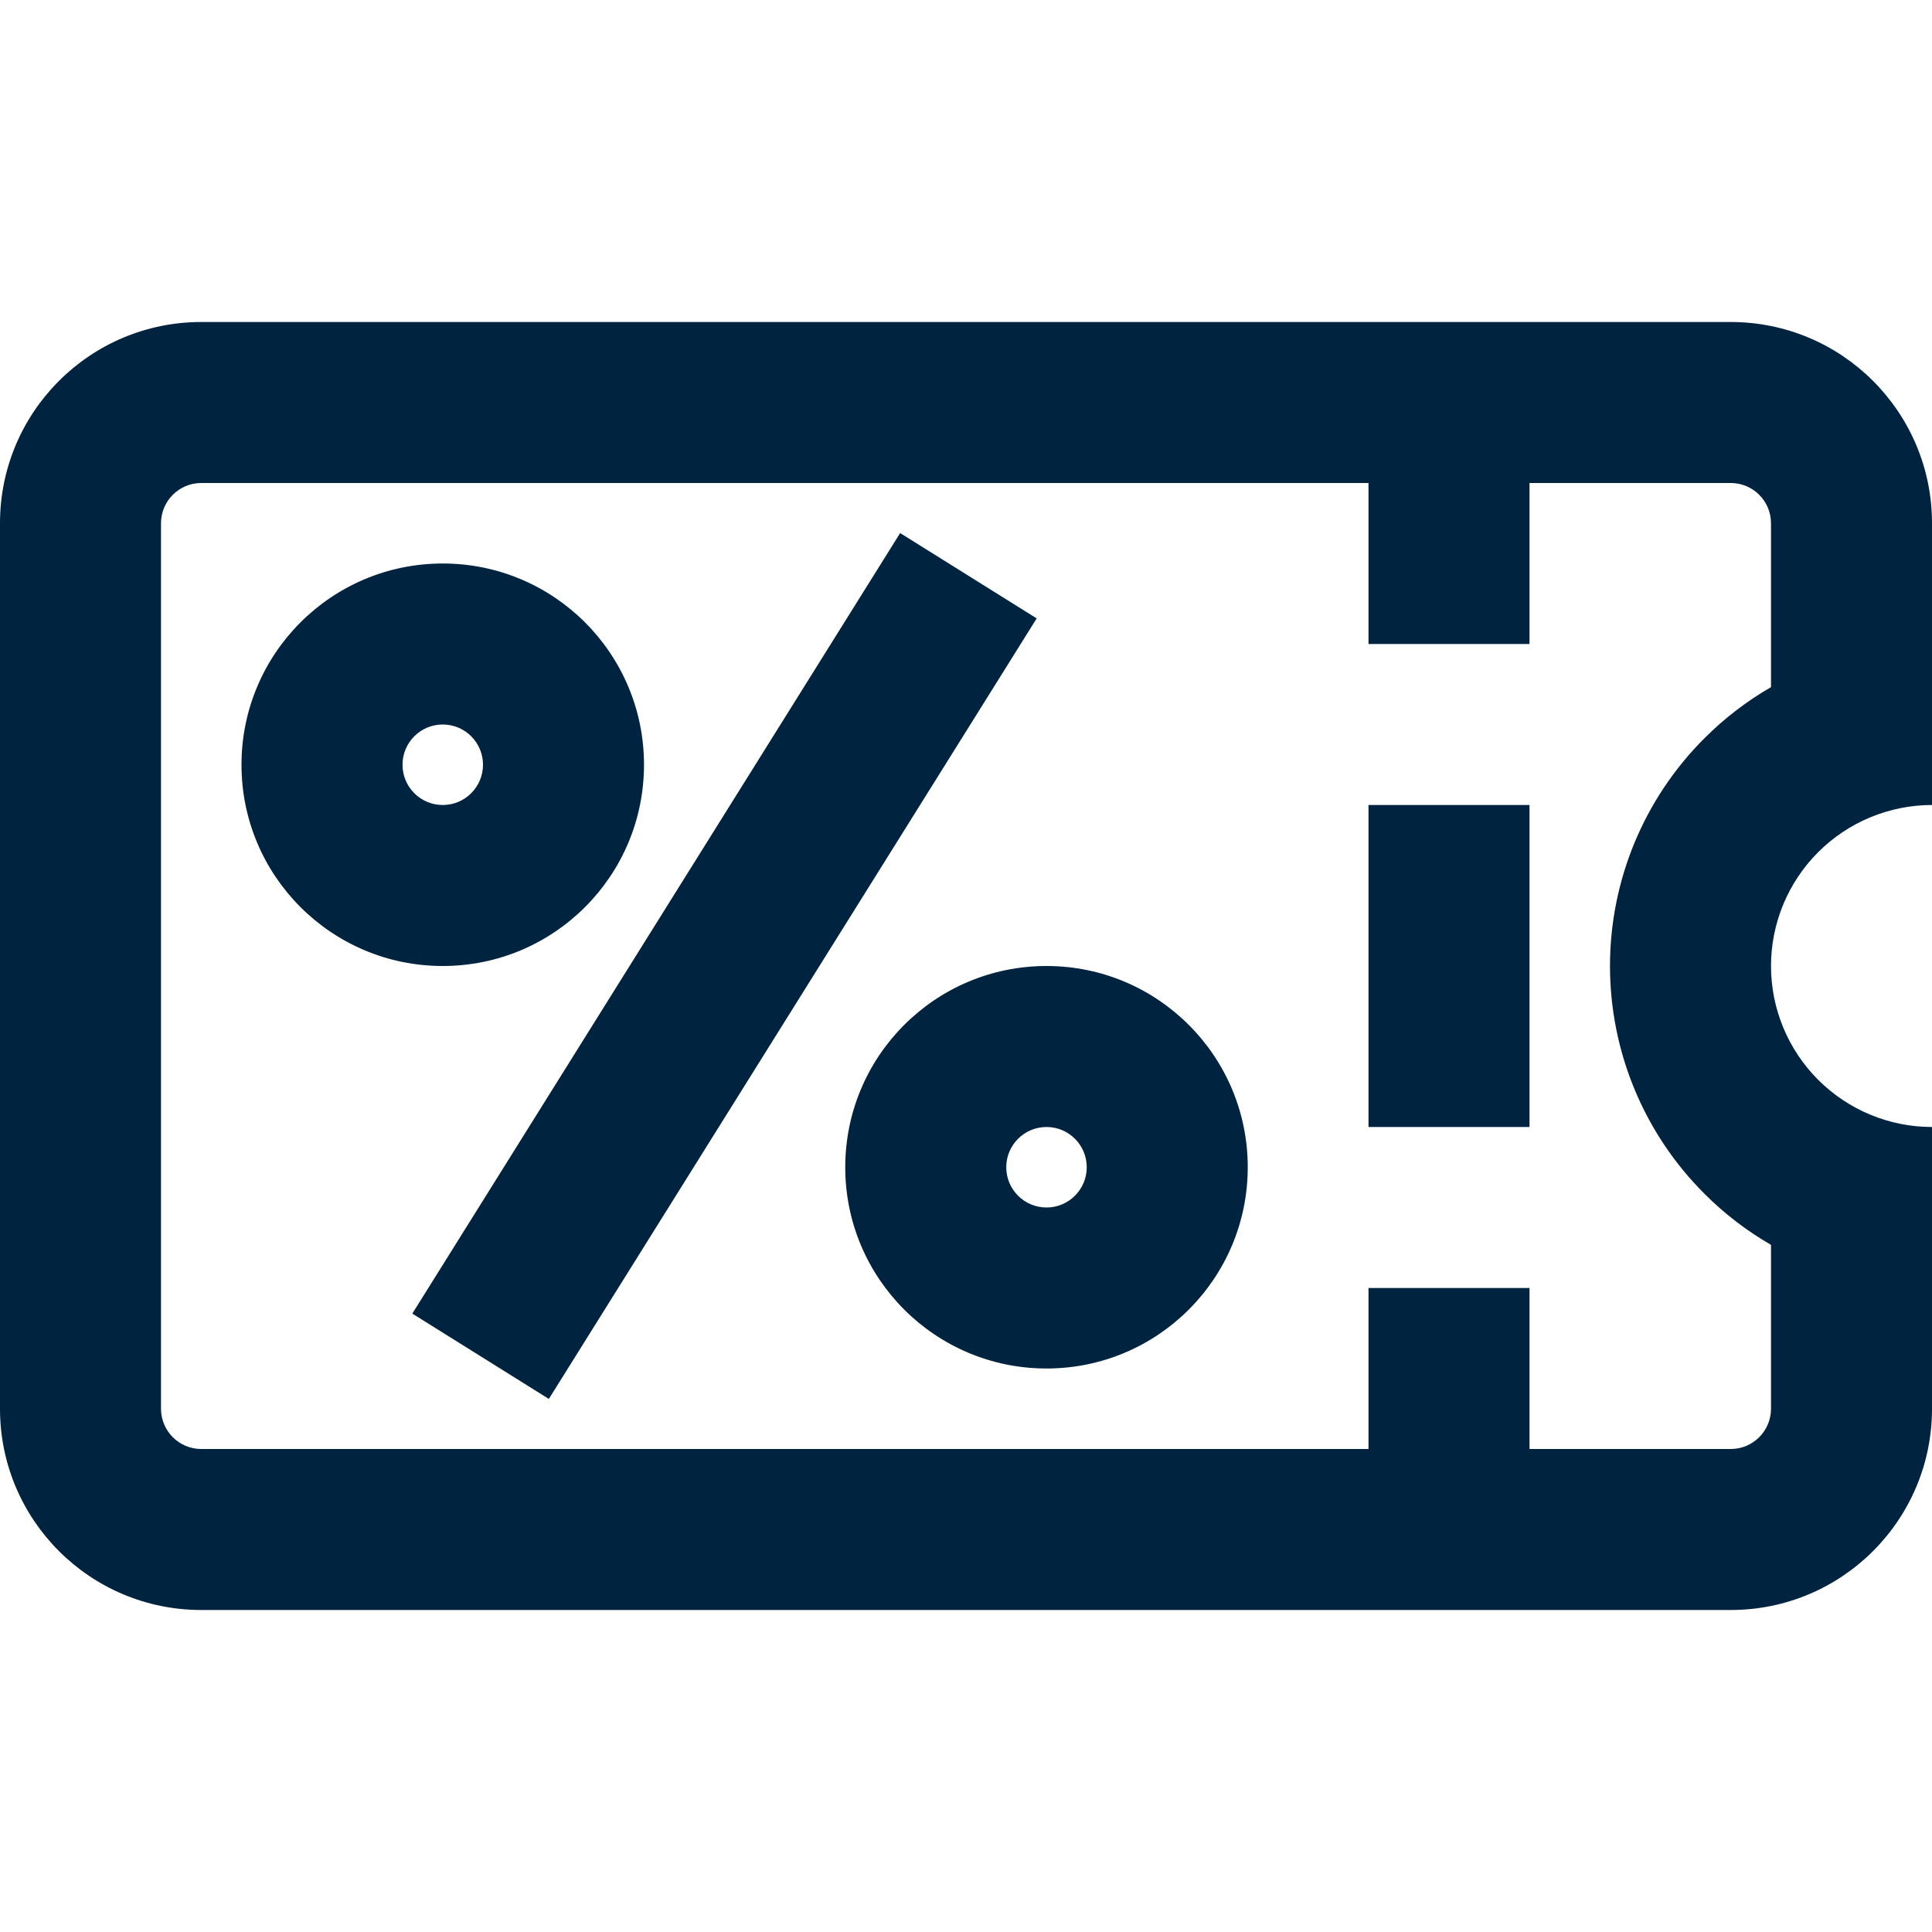
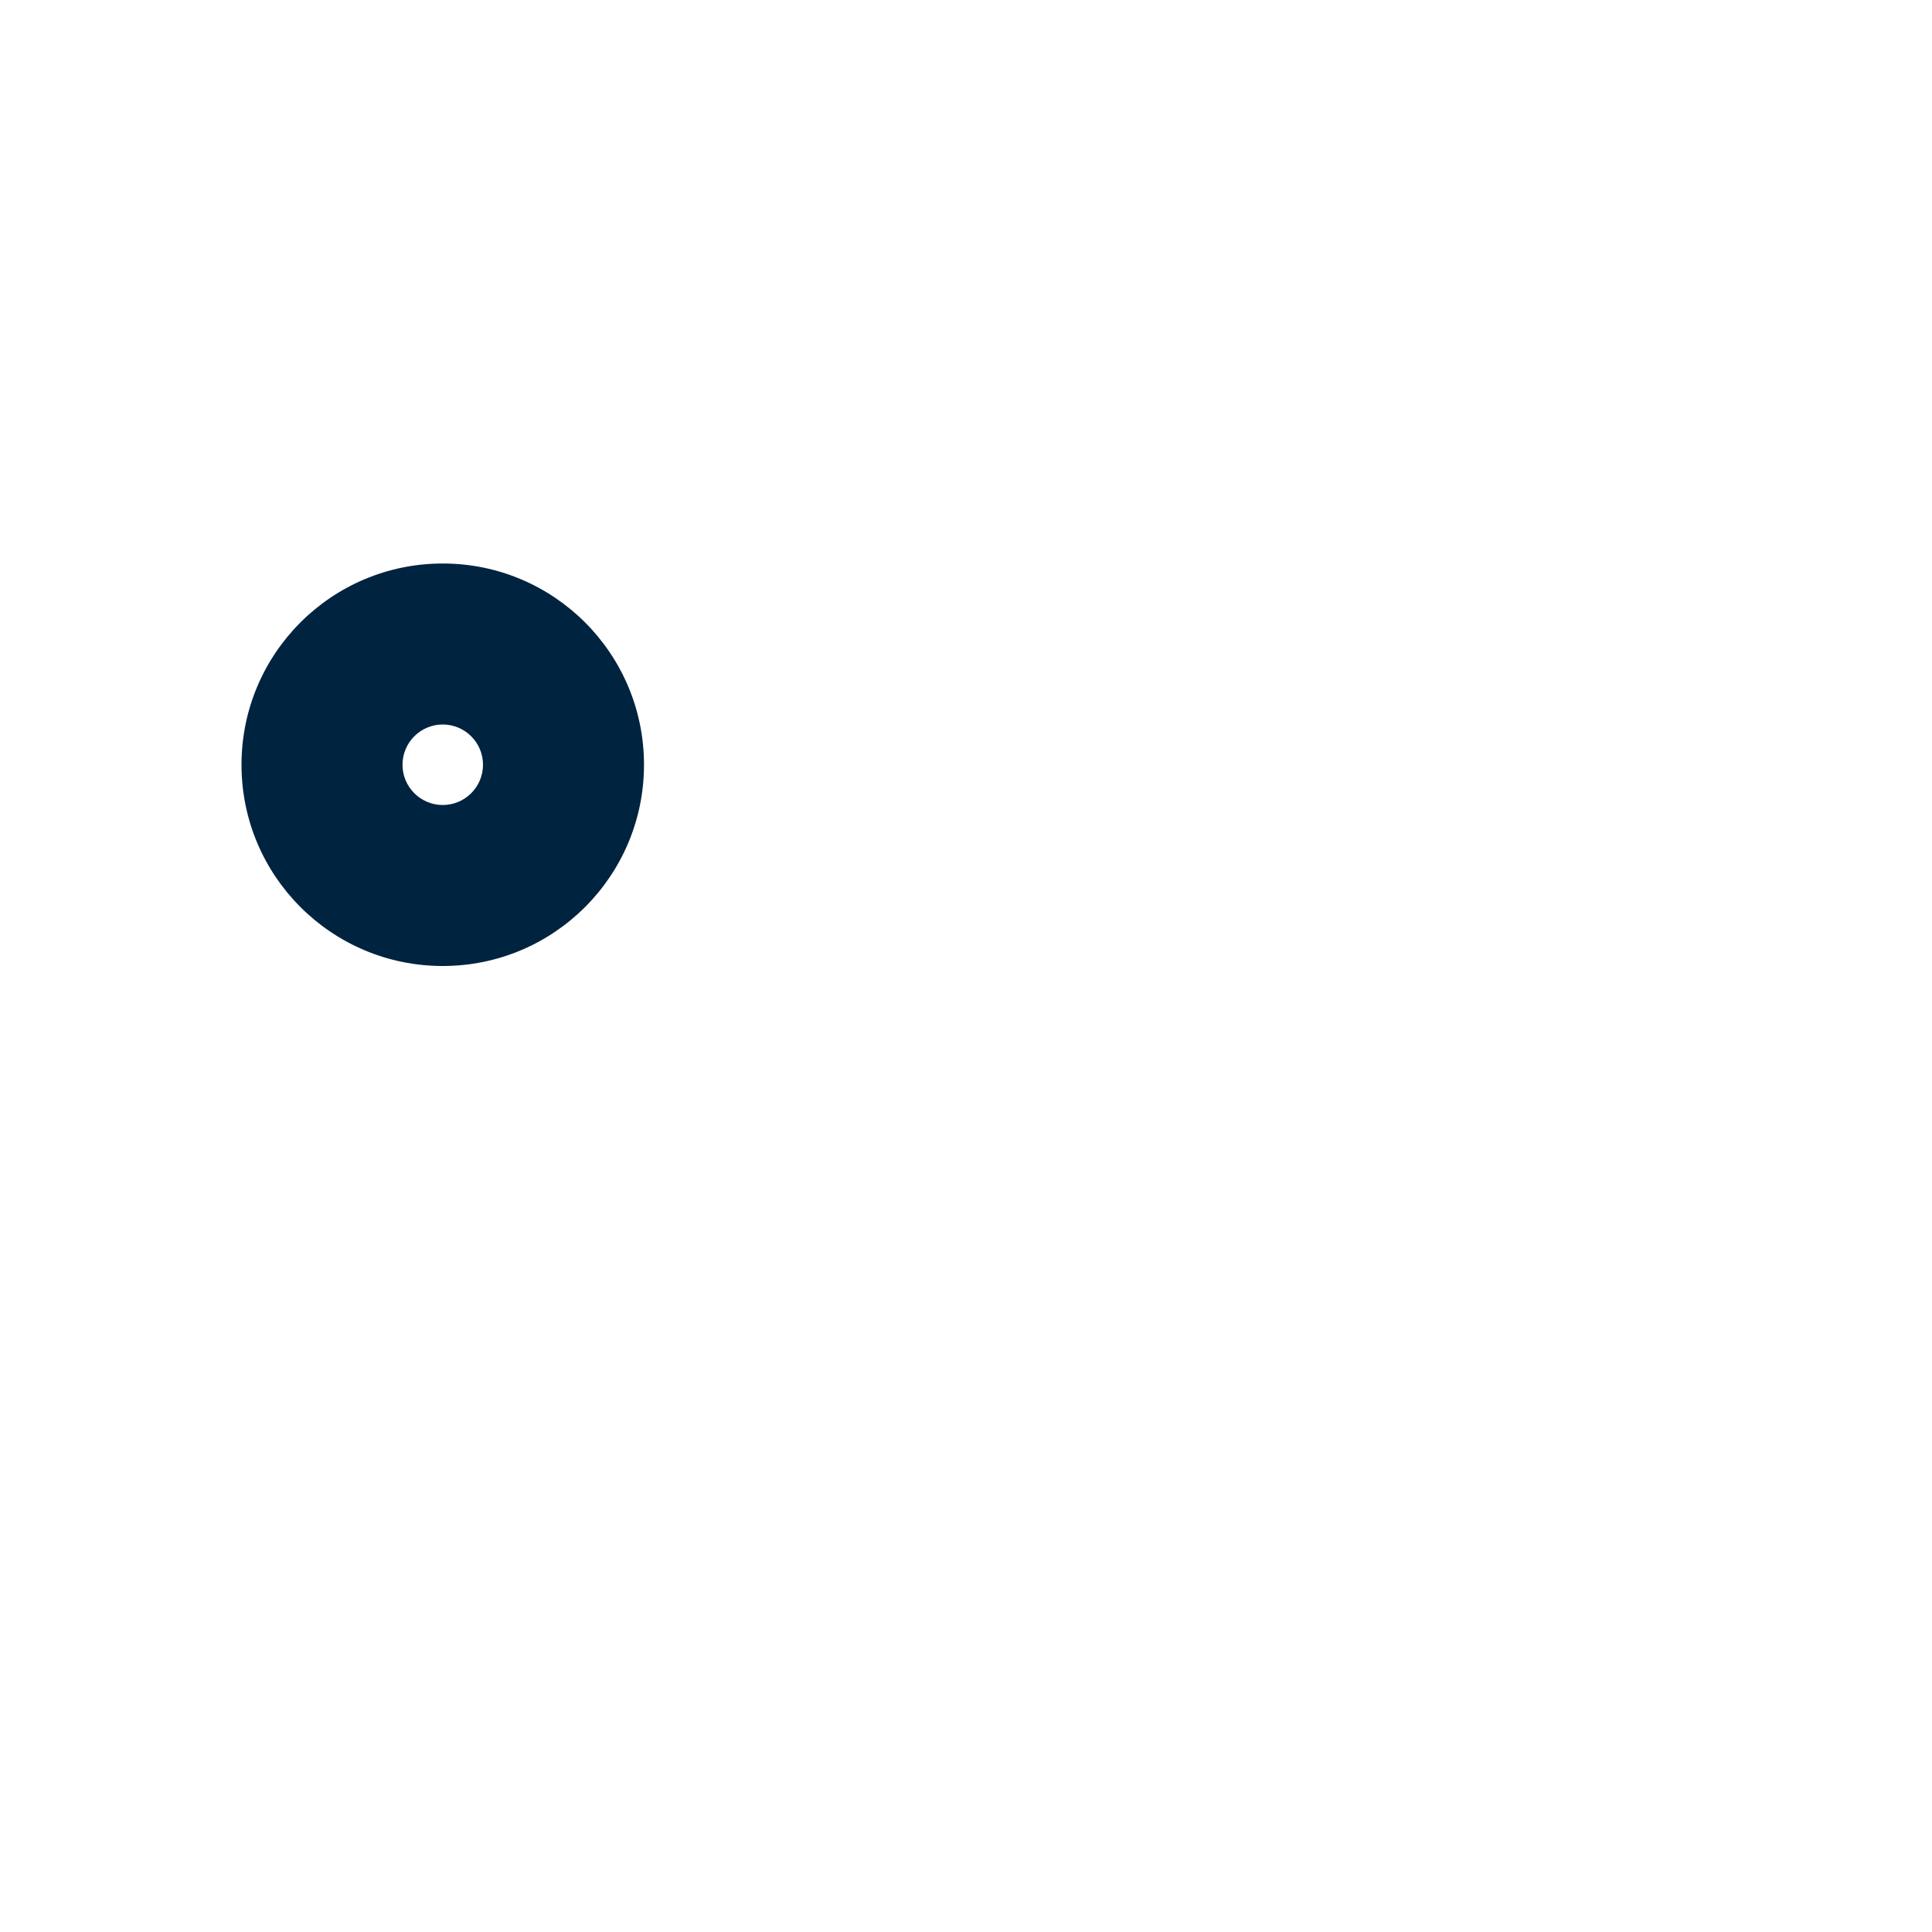
<svg xmlns="http://www.w3.org/2000/svg" width="24" height="24" viewBox="0 0 24 24" fill="none">
  <g clip-path="url(#clip0_819_2040)">
-     <path d="M5.122 16.318L11.182 6.622L12.878 7.682L6.818 17.378L5.122 16.318Z" fill="#002340" />
    <path fill-rule="evenodd" clip-rule="evenodd" d="M3 9.5C3 8.119 4.119 7 5.5 7C6.881 7 8 8.119 8 9.5C8 10.881 6.881 12 5.5 12C4.119 12 3 10.881 3 9.5ZM5.5 9C5.224 9 5 9.224 5 9.5C5 9.776 5.224 10 5.5 10C5.776 10 6 9.776 6 9.5C6 9.224 5.776 9 5.5 9Z" fill="#002340" />
-     <path fill-rule="evenodd" clip-rule="evenodd" d="M13 12C11.619 12 10.5 13.119 10.5 14.5C10.5 15.881 11.619 17 13 17C14.381 17 15.5 15.881 15.5 14.5C15.5 13.119 14.381 12 13 12ZM12.5 14.5C12.5 14.224 12.724 14 13 14C13.276 14 13.5 14.224 13.5 14.5C13.5 14.776 13.276 15 13 15C12.724 15 12.5 14.776 12.5 14.5Z" fill="#002340" />
-     <path d="M17 10V14H19V10H17Z" fill="#002340" />
-     <path fill-rule="evenodd" clip-rule="evenodd" d="M21.5 4C22.881 4 24 5.119 24 6.5V8V10C23.47 10 22.961 10.211 22.586 10.586C22.211 10.961 22 11.47 22 12C22 12.53 22.211 13.039 22.586 13.414C22.961 13.789 23.47 14 24 14V16V17.5C24 18.881 22.881 20 21.5 20L2.5 20C1.119 20 0 18.881 0 17.5V6.5C0 5.119 1.119 4 2.5 4H21.5ZM22 15.464V17.5C22 17.776 21.776 18 21.5 18H19V16H17V18L2.5 18C2.224 18 2 17.776 2 17.5L2 6.5C2 6.224 2.224 6 2.5 6L17 6V8H19V6L21.5 6C21.776 6 22 6.224 22 6.5V8.536C21.7 8.709 21.421 8.922 21.172 9.172C20.421 9.922 20 10.939 20 12C20 13.061 20.421 14.078 21.172 14.828C21.421 15.078 21.7 15.291 22 15.464Z" fill="#002340" />
  </g>
  <defs>
    <clipPath id="clip0_819_2040">
      <rect width="24" height="24" fill="white" />
    </clipPath>
  </defs>
</svg>